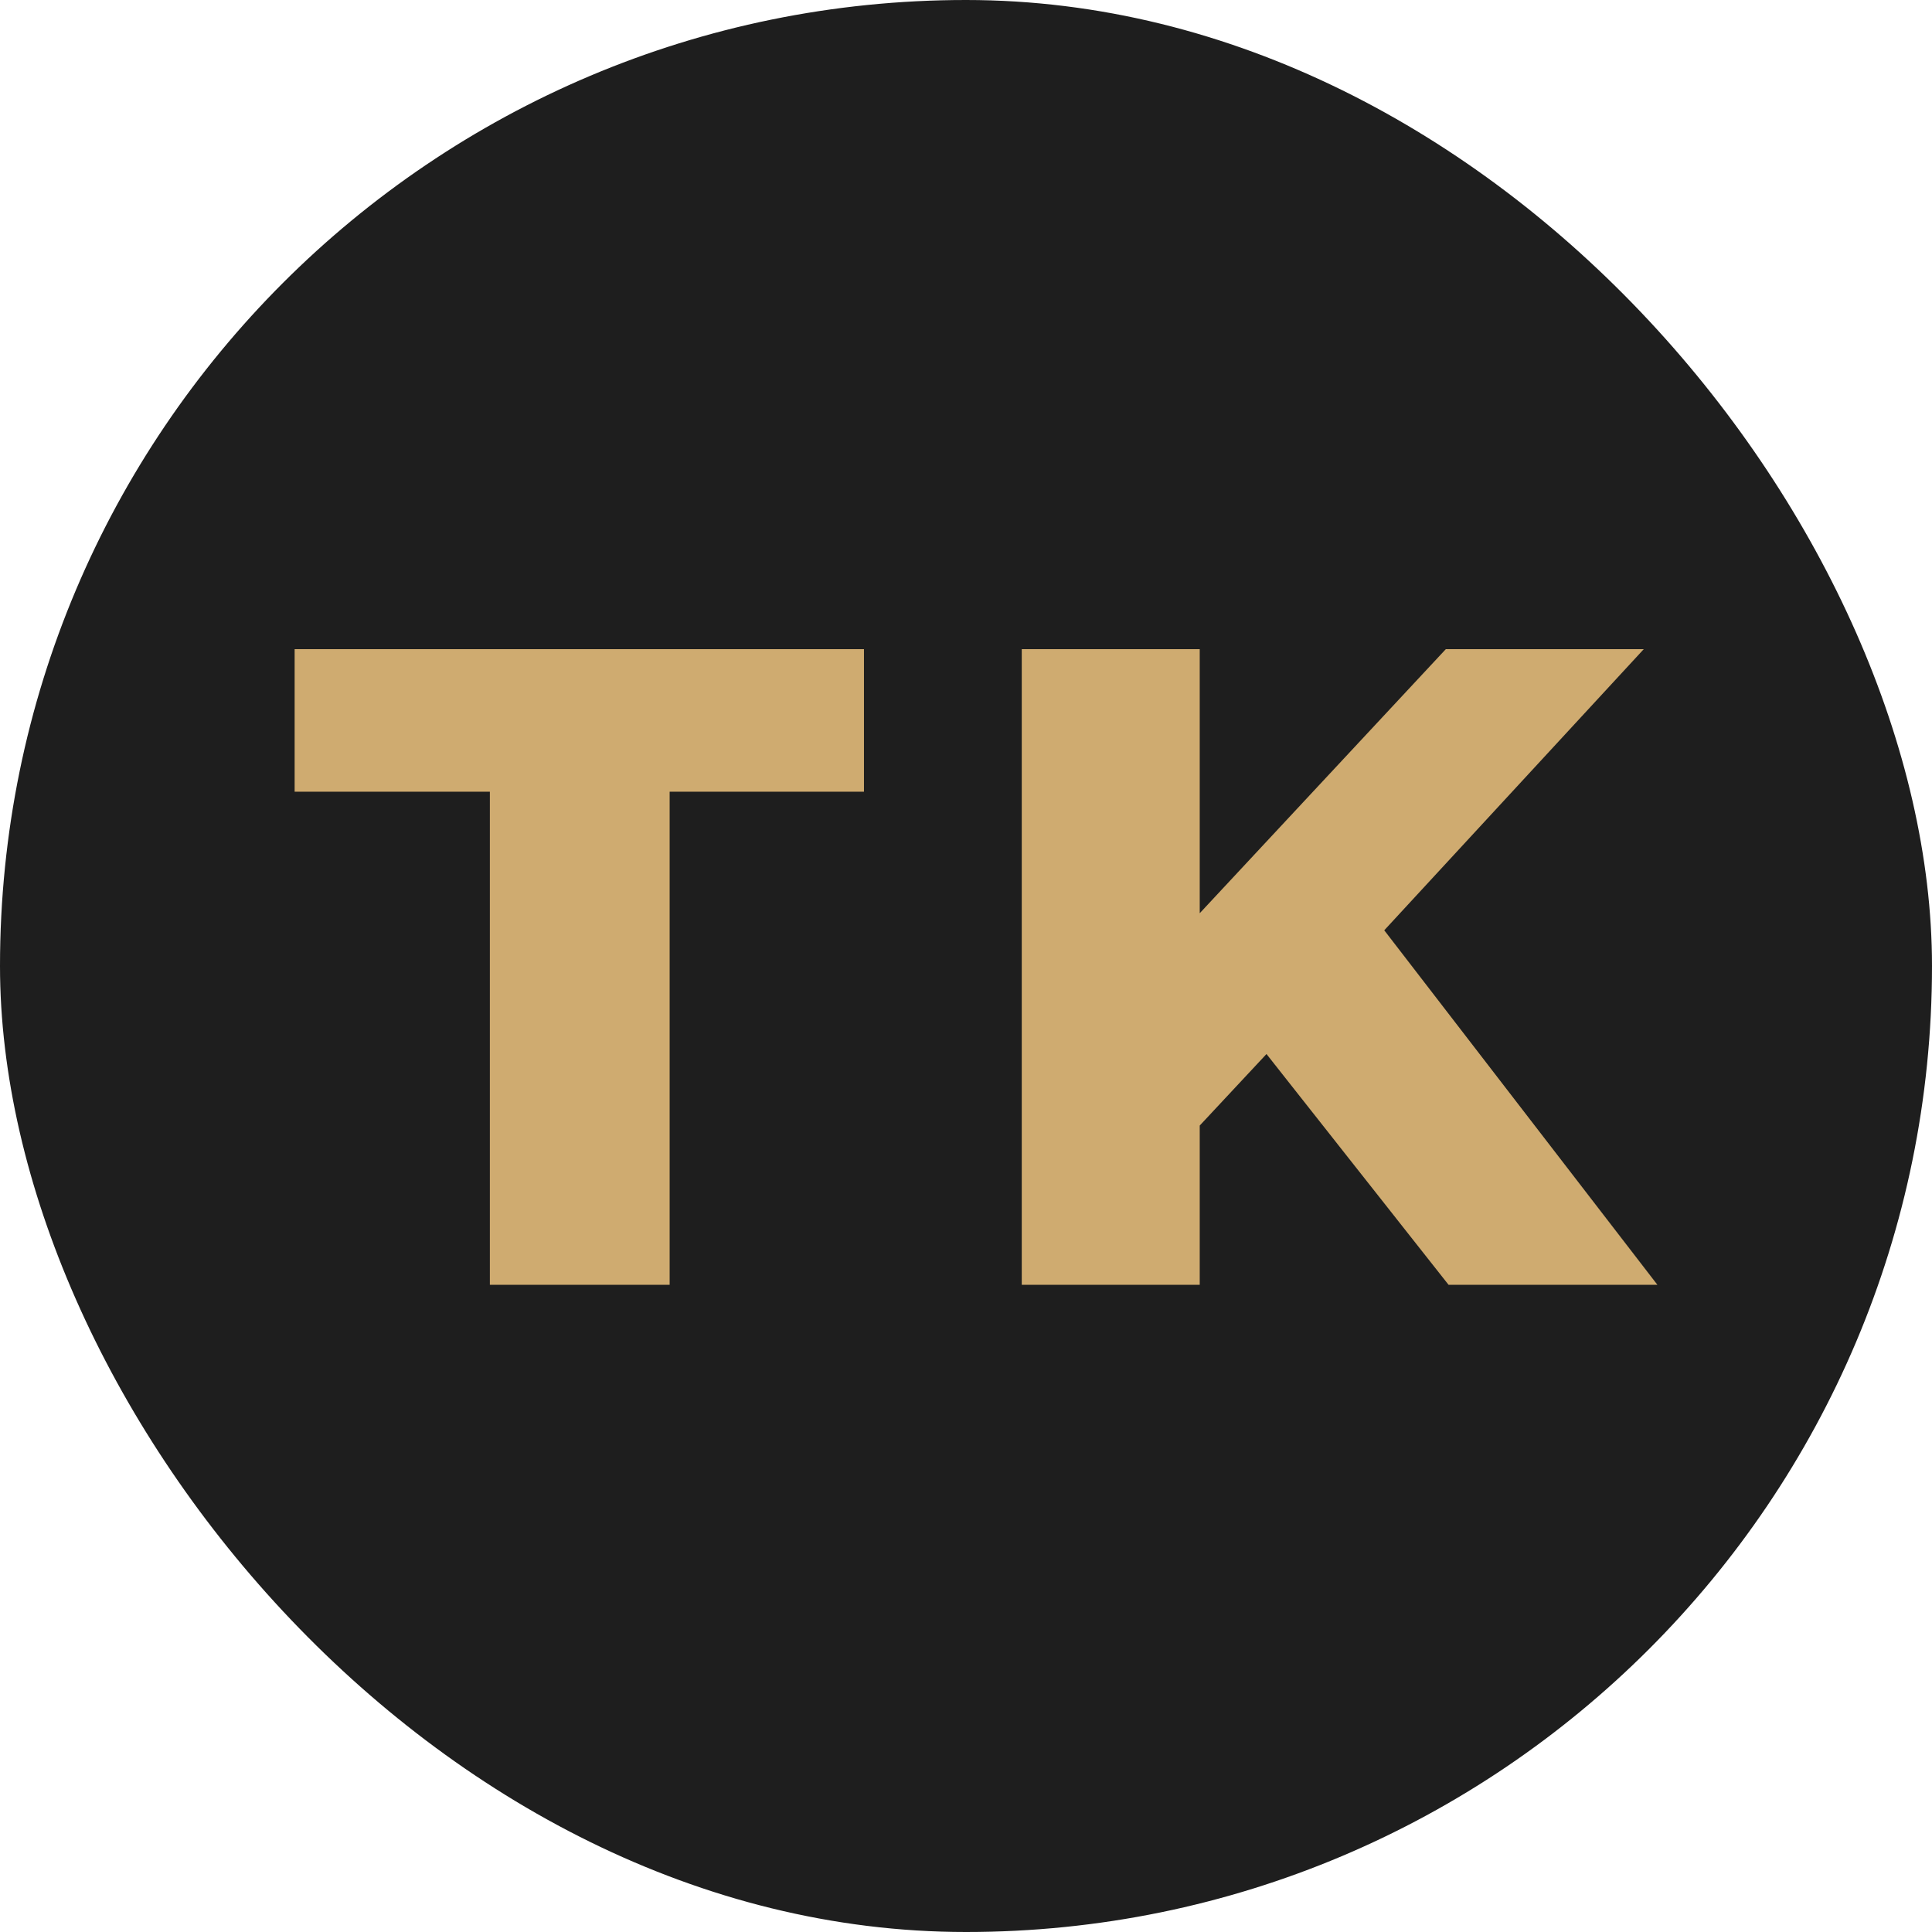
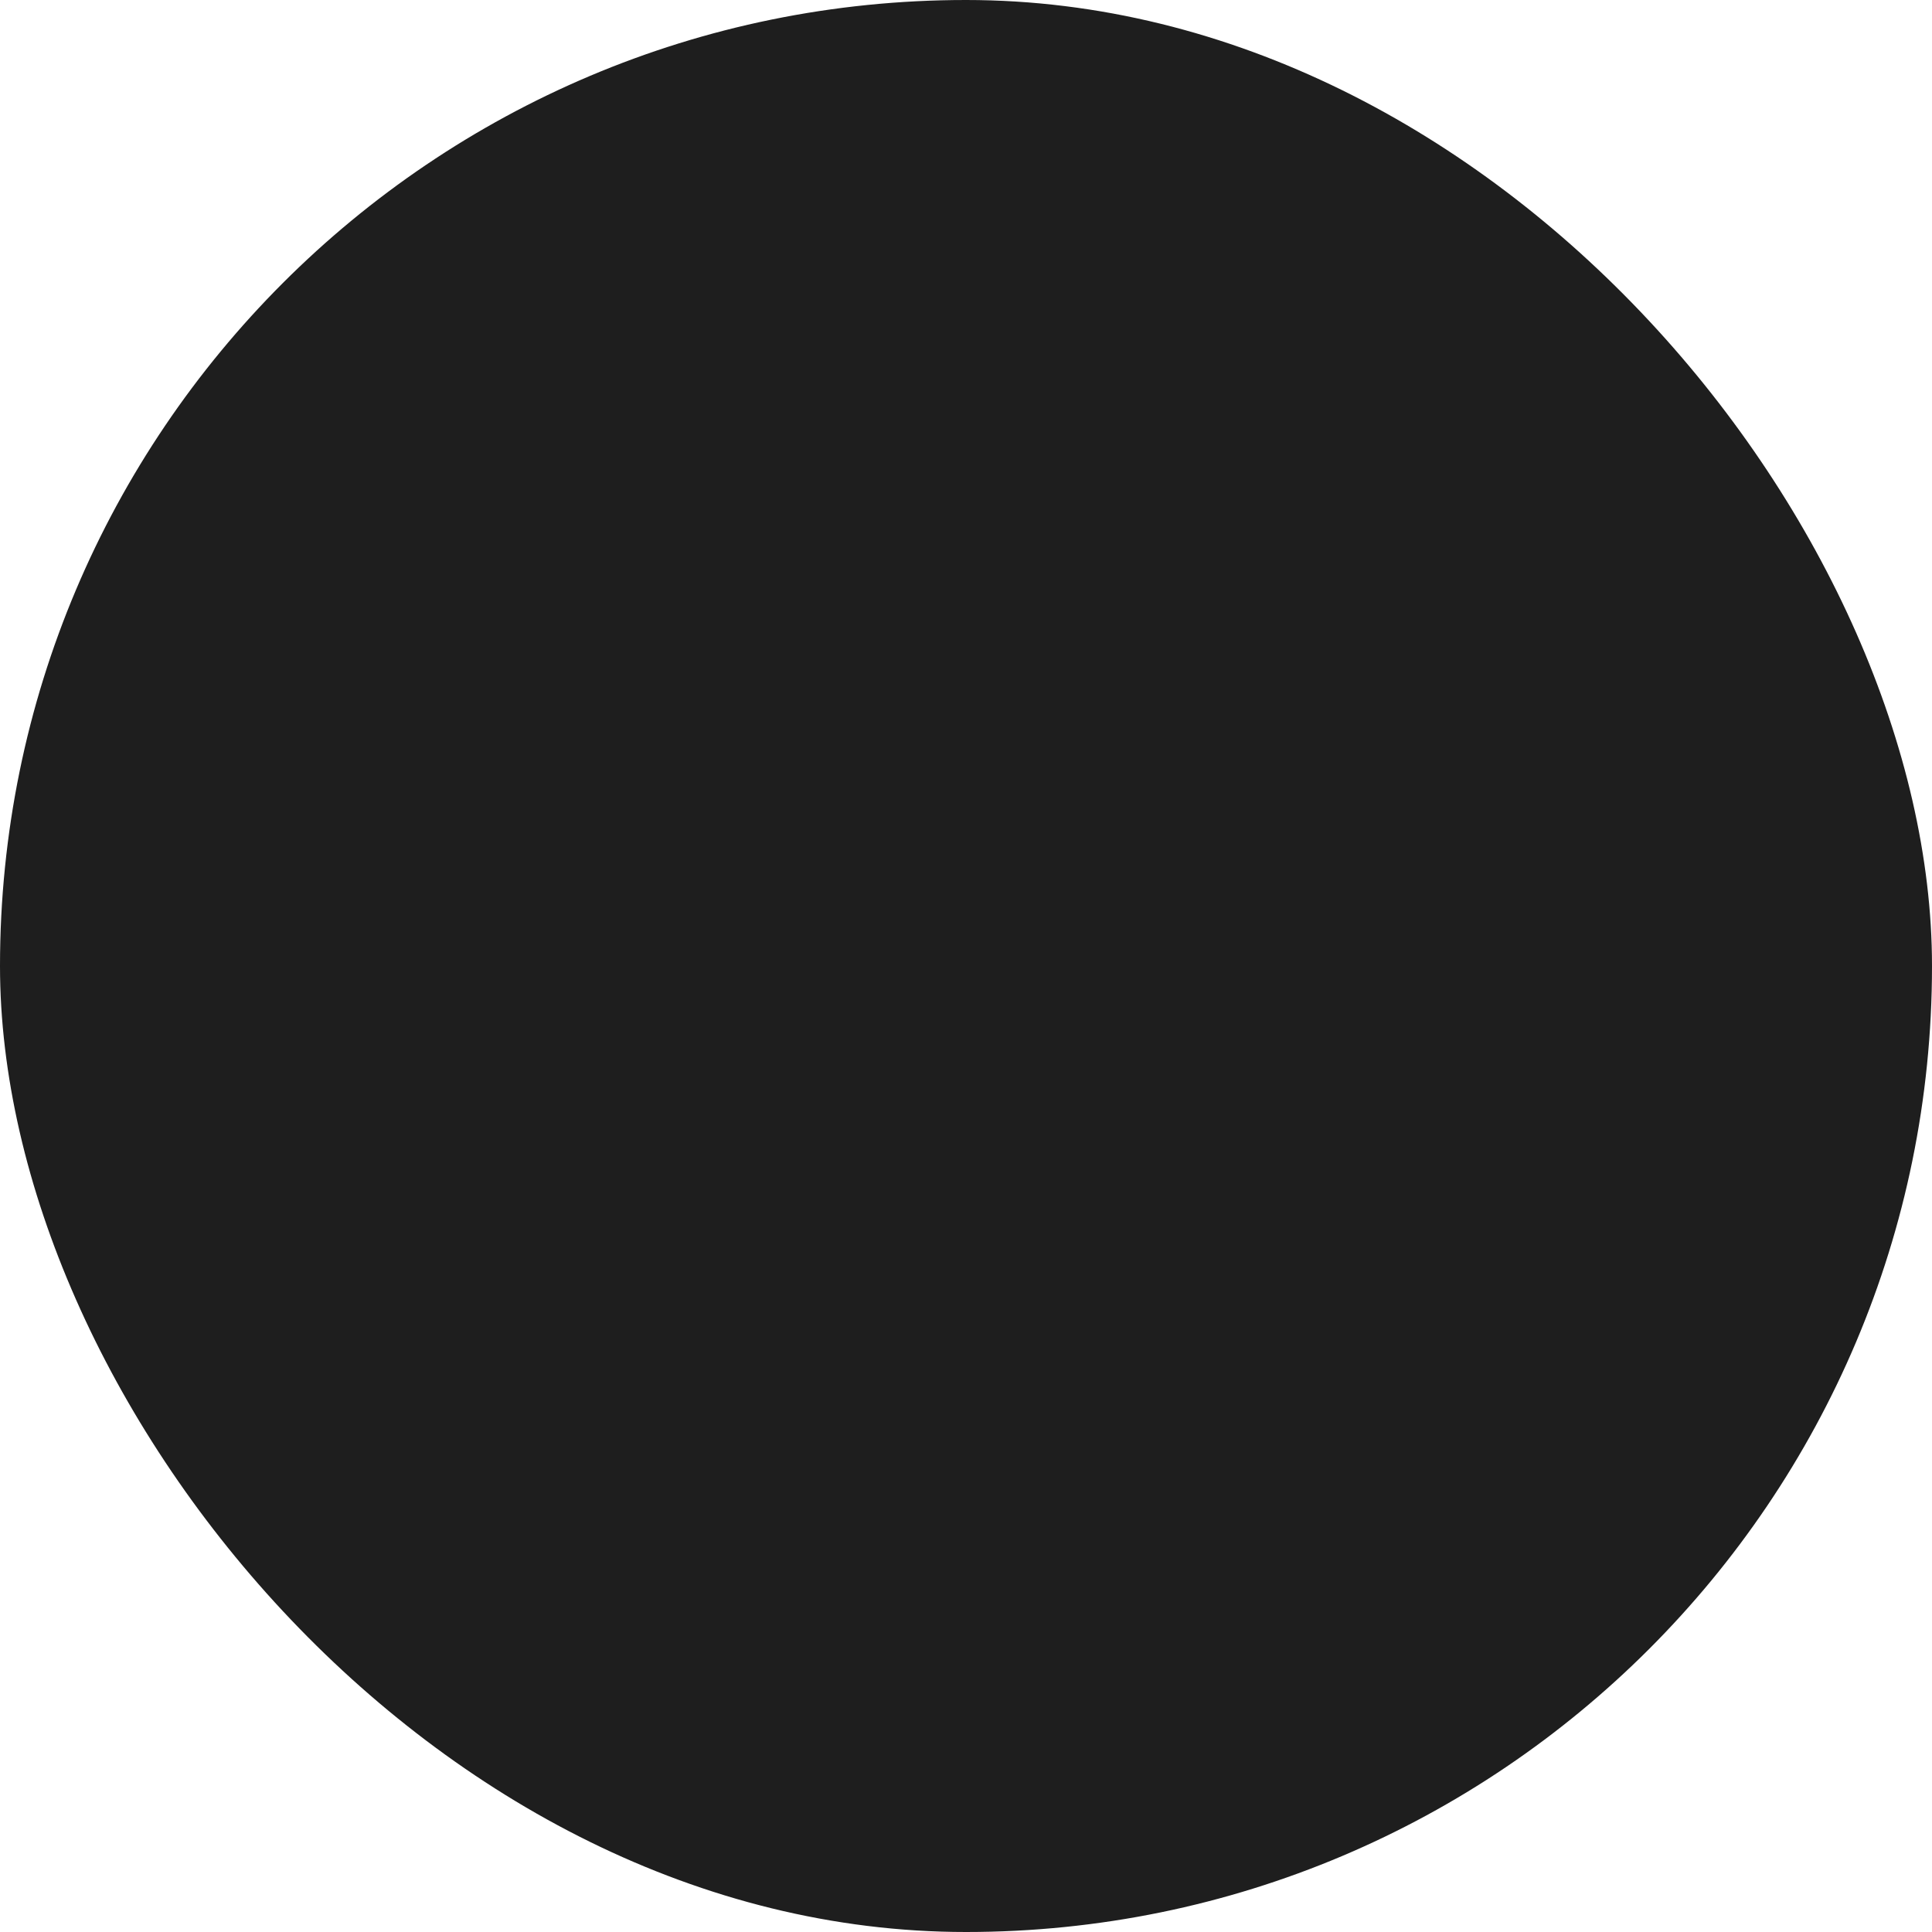
<svg xmlns="http://www.w3.org/2000/svg" width="100" height="100" viewBox="0 0 100 100" fill="none">
  <rect width="100" height="100" rx="50" fill="#1E1E1E" />
-   <path d="M25.355 66.5V40.979H15.25V33.6H44.719V40.979H34.661V66.5H25.355ZM61.205 59.215L60.688 48.781L74.835 33.6H85.081L70.981 48.875L65.811 54.28L61.205 59.215ZM52.886 66.5V33.6H62.098V66.5H52.886ZM74.976 66.5L64.26 52.917L70.323 46.431L85.786 66.5H74.976Z" fill="#CFAB70" />
</svg>